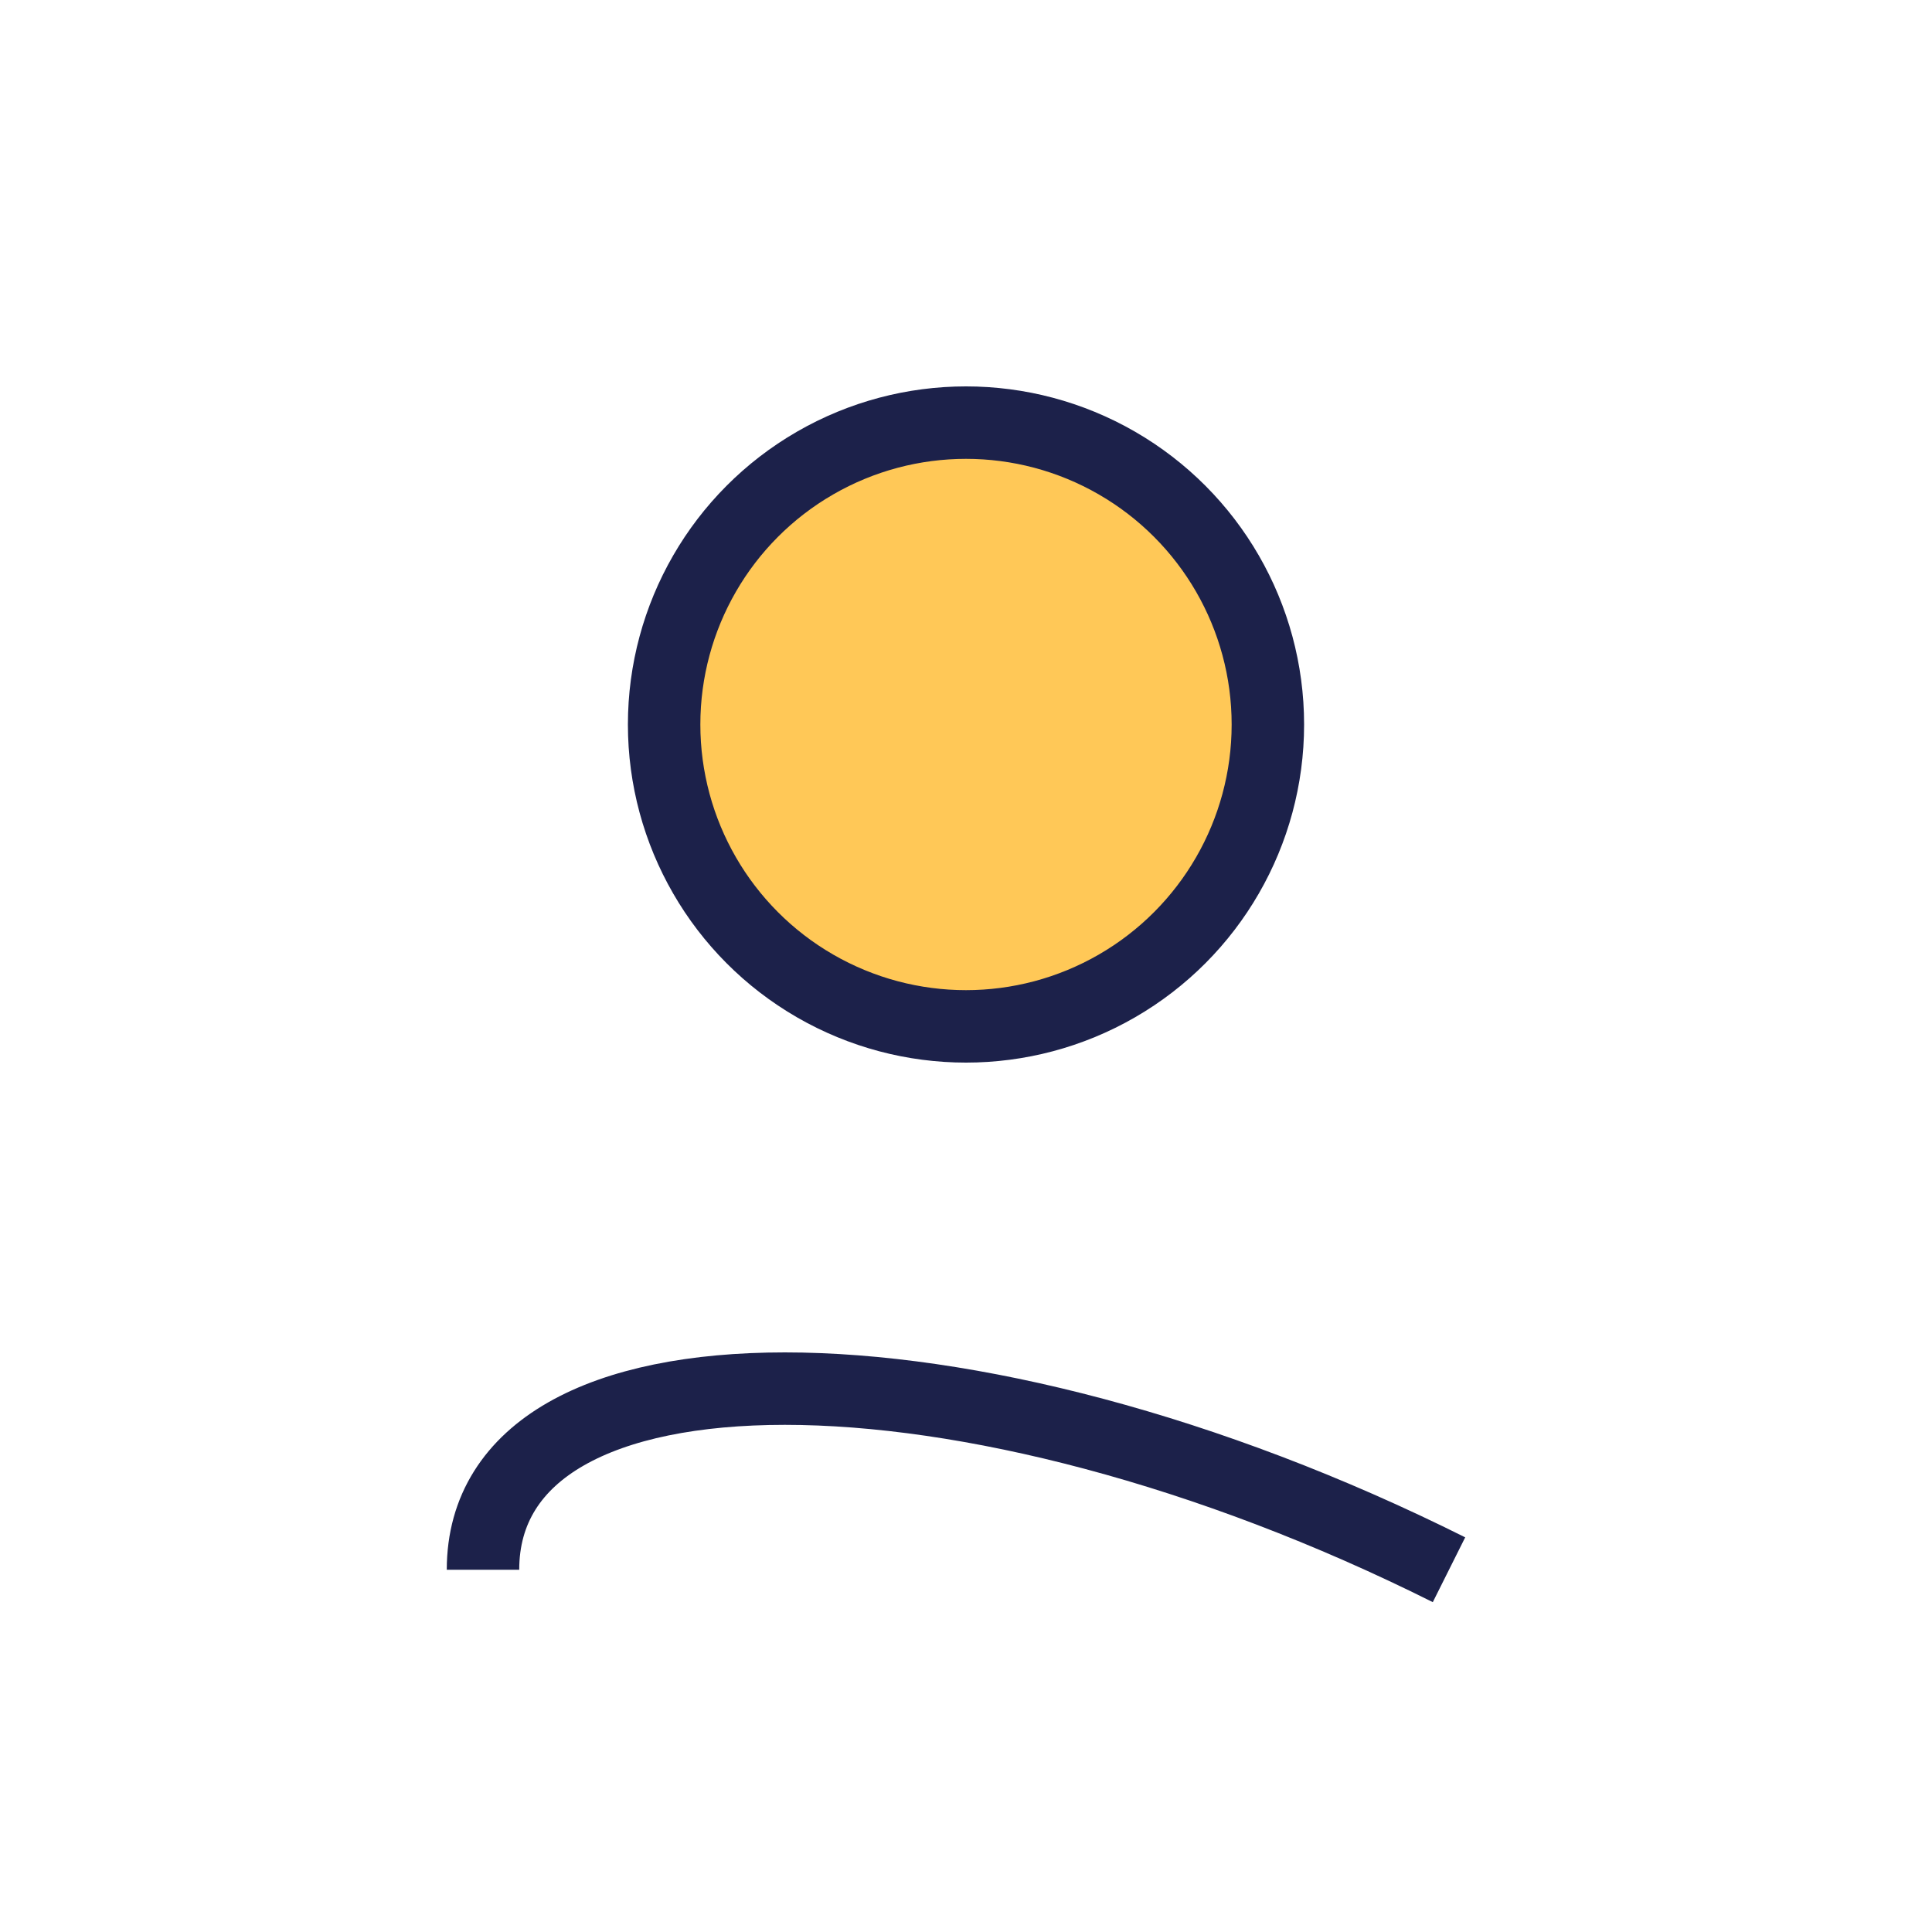
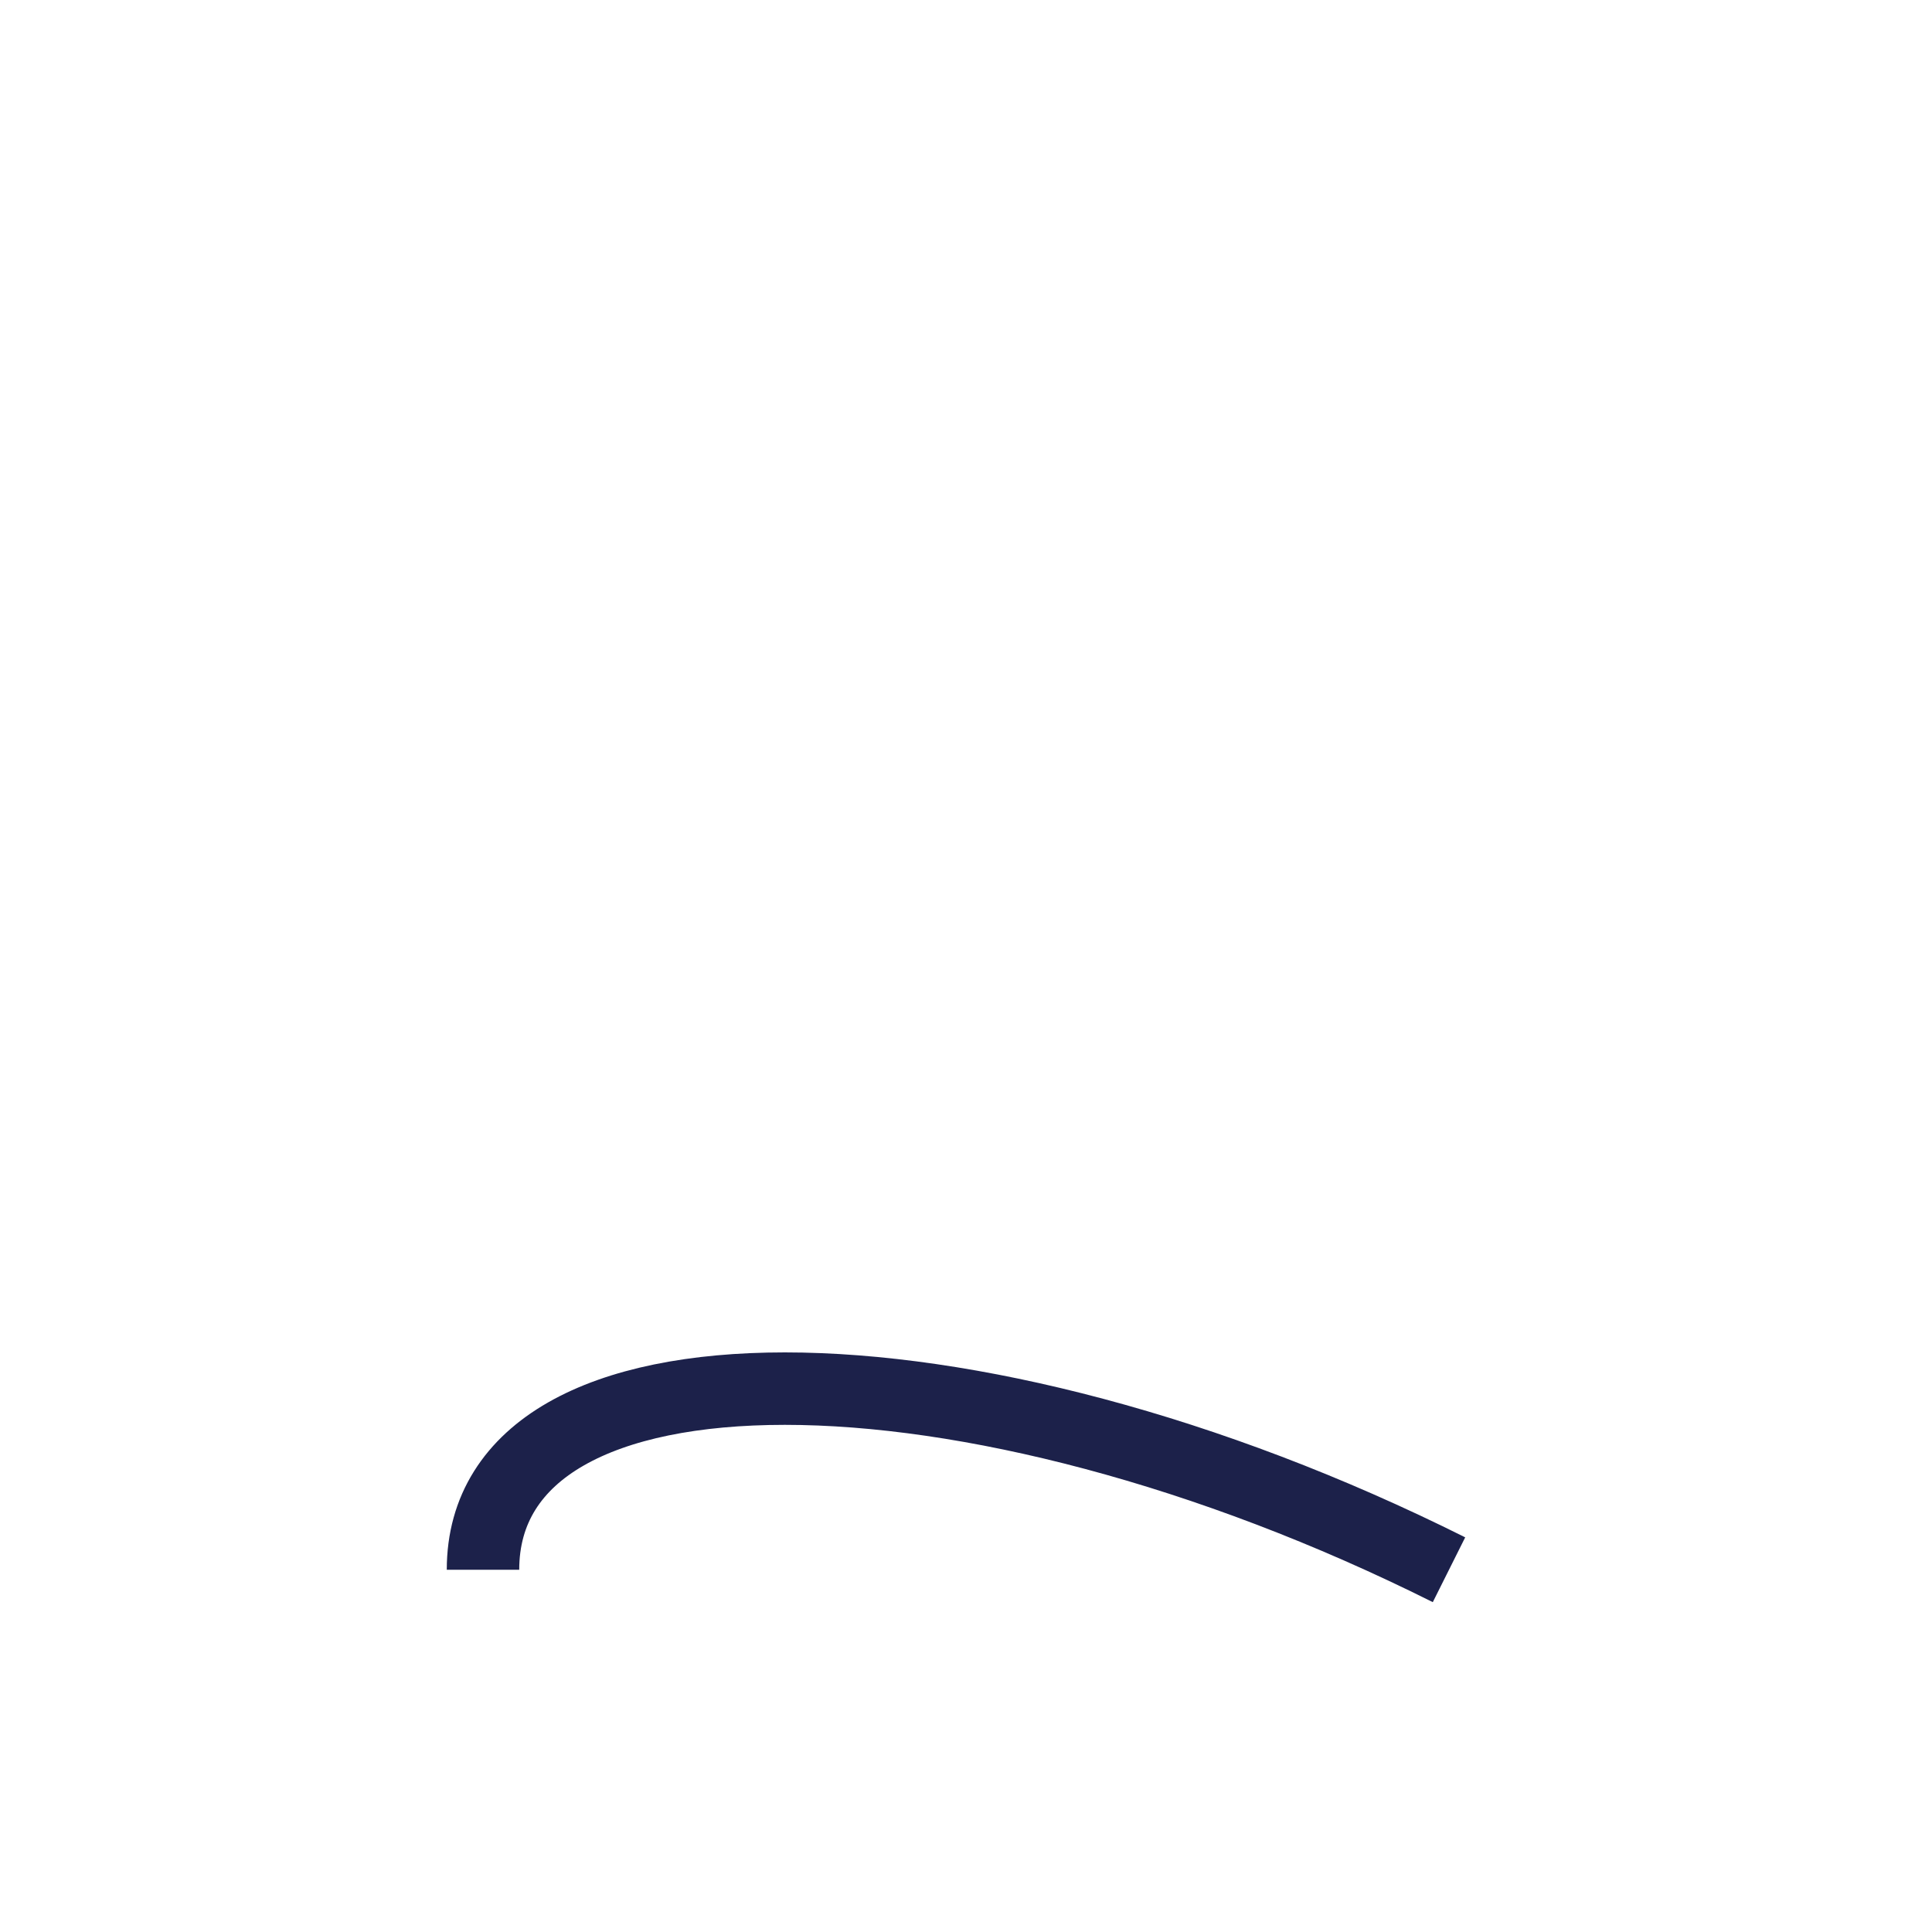
<svg xmlns="http://www.w3.org/2000/svg" width="32" height="32" viewBox="0 0 32 32">
-   <circle cx="16" cy="12" r="5" fill="#FFC857" stroke="#1C214A" stroke-width="1.2" />
  <path d="M8 26c0-4 8-4 16 0" fill="none" stroke="#1C214A" stroke-width="1.2" />
</svg>